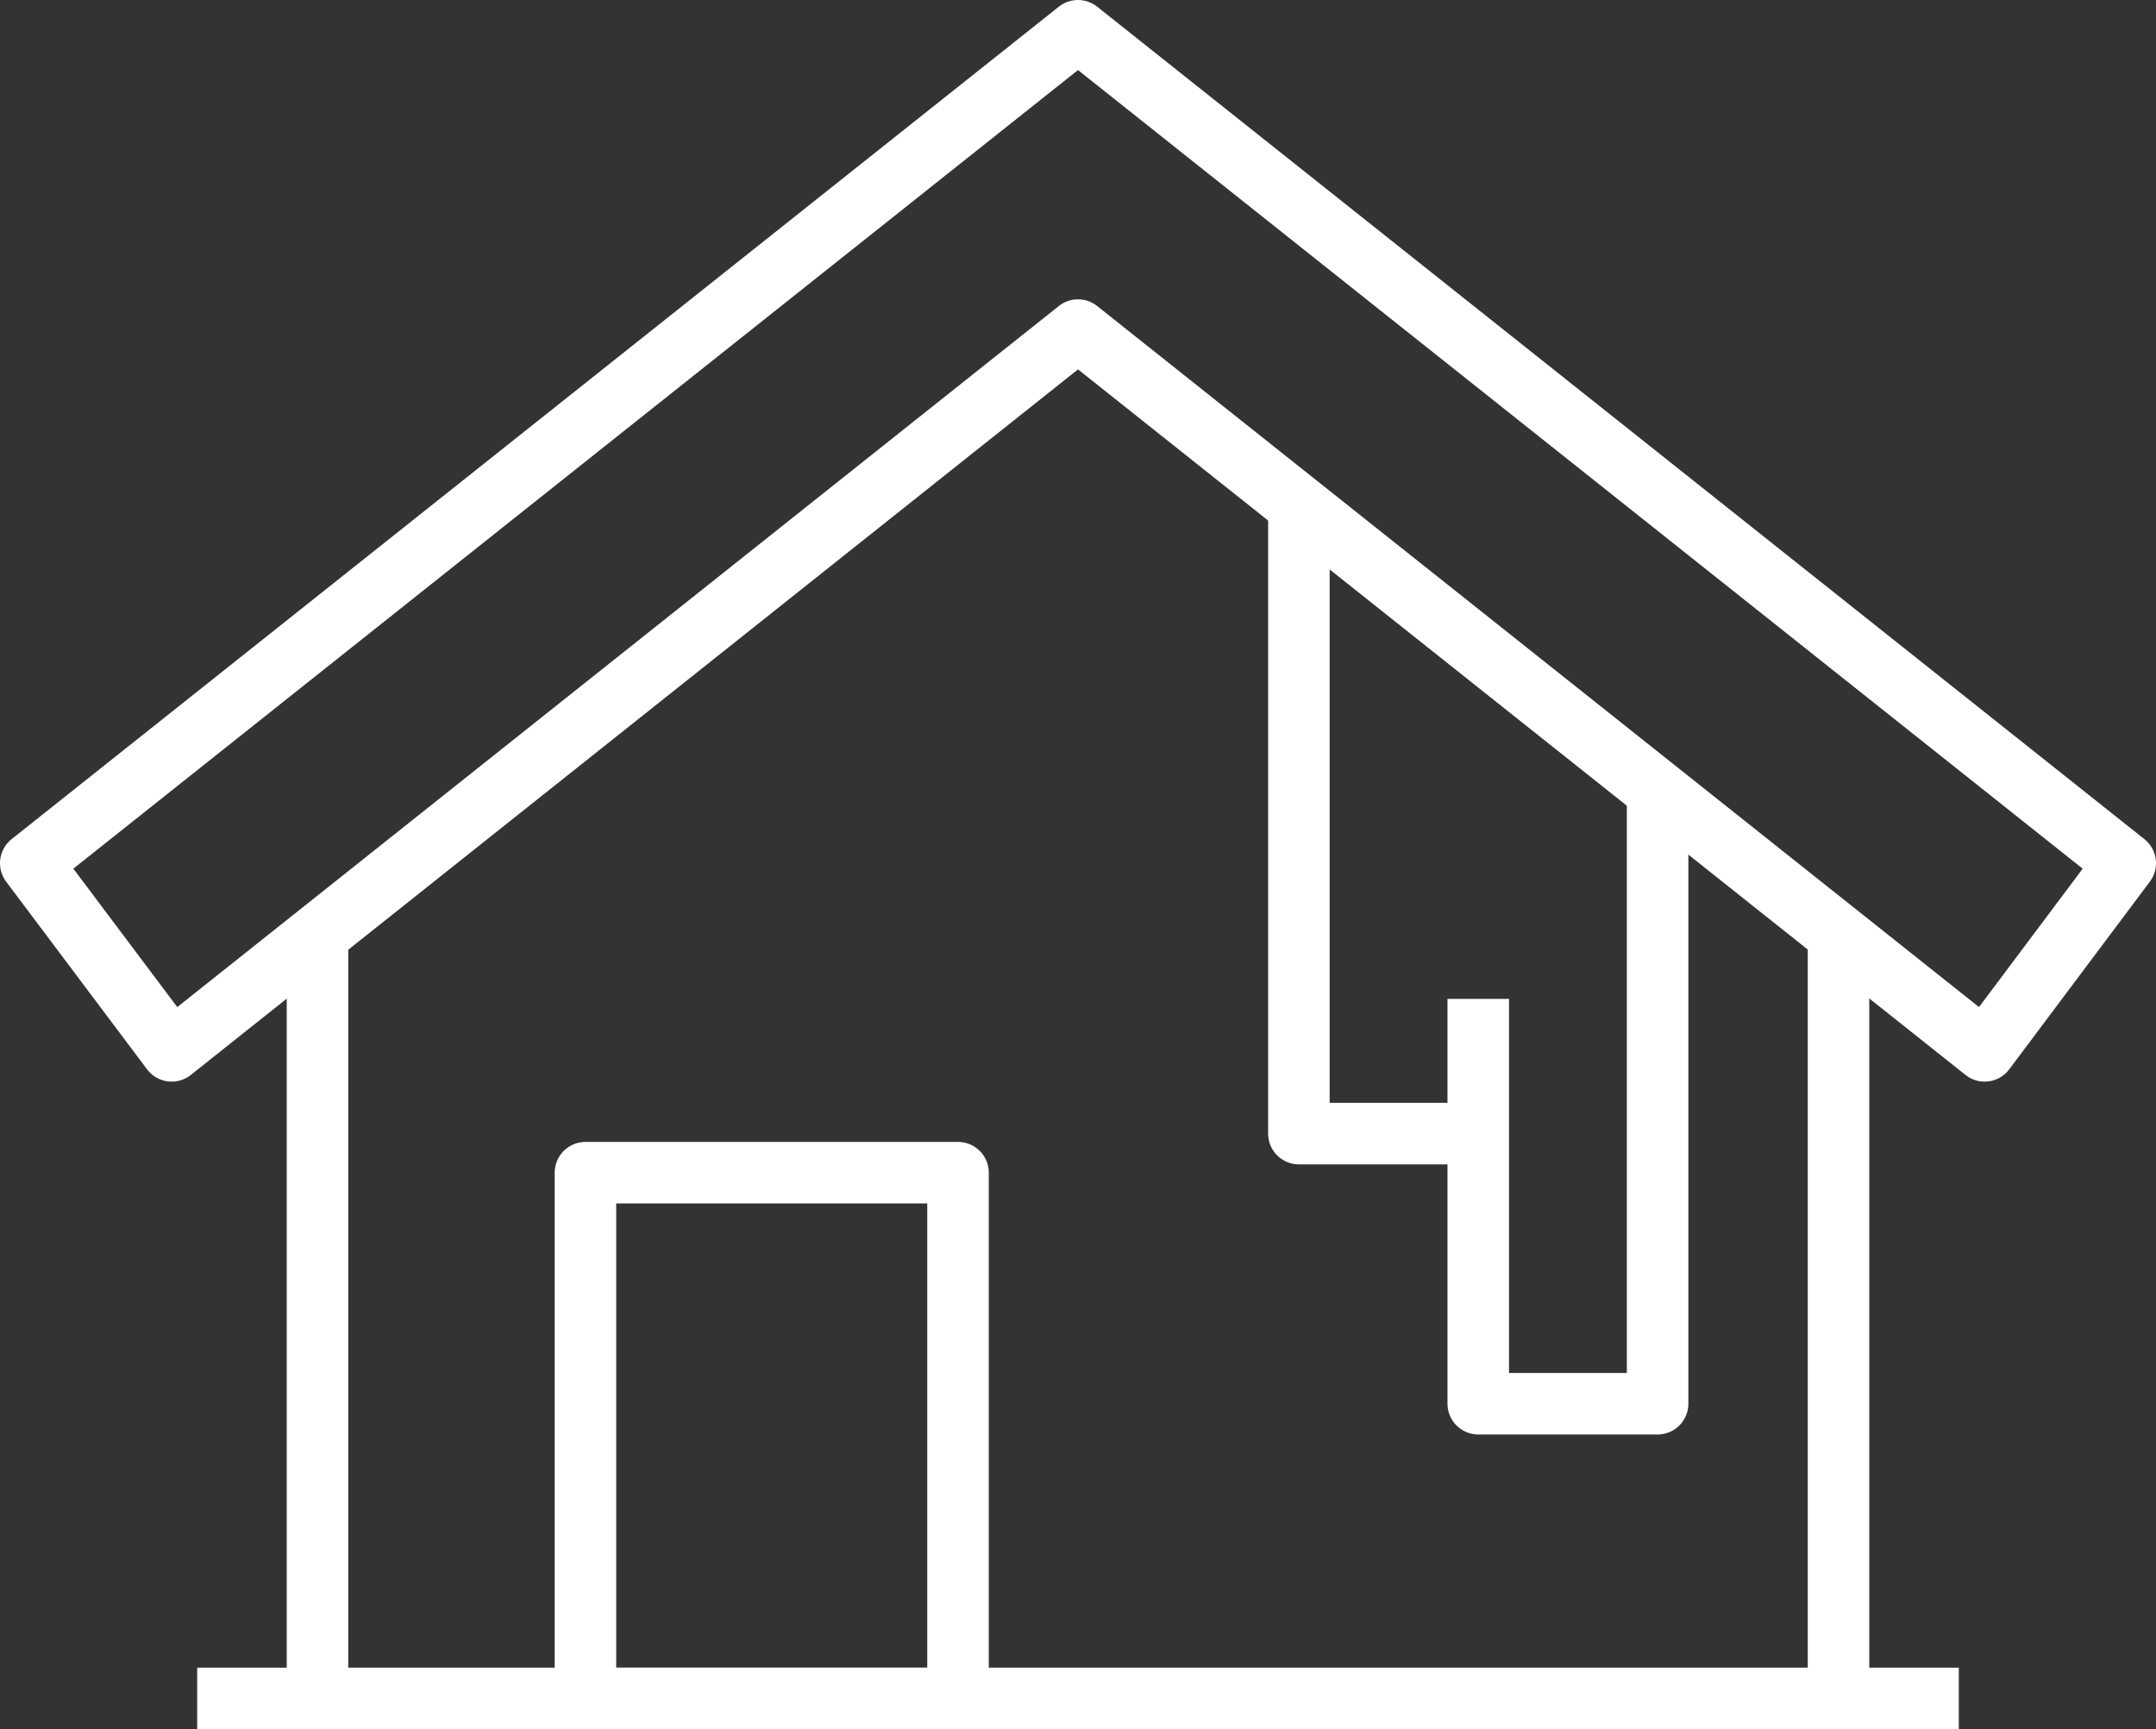
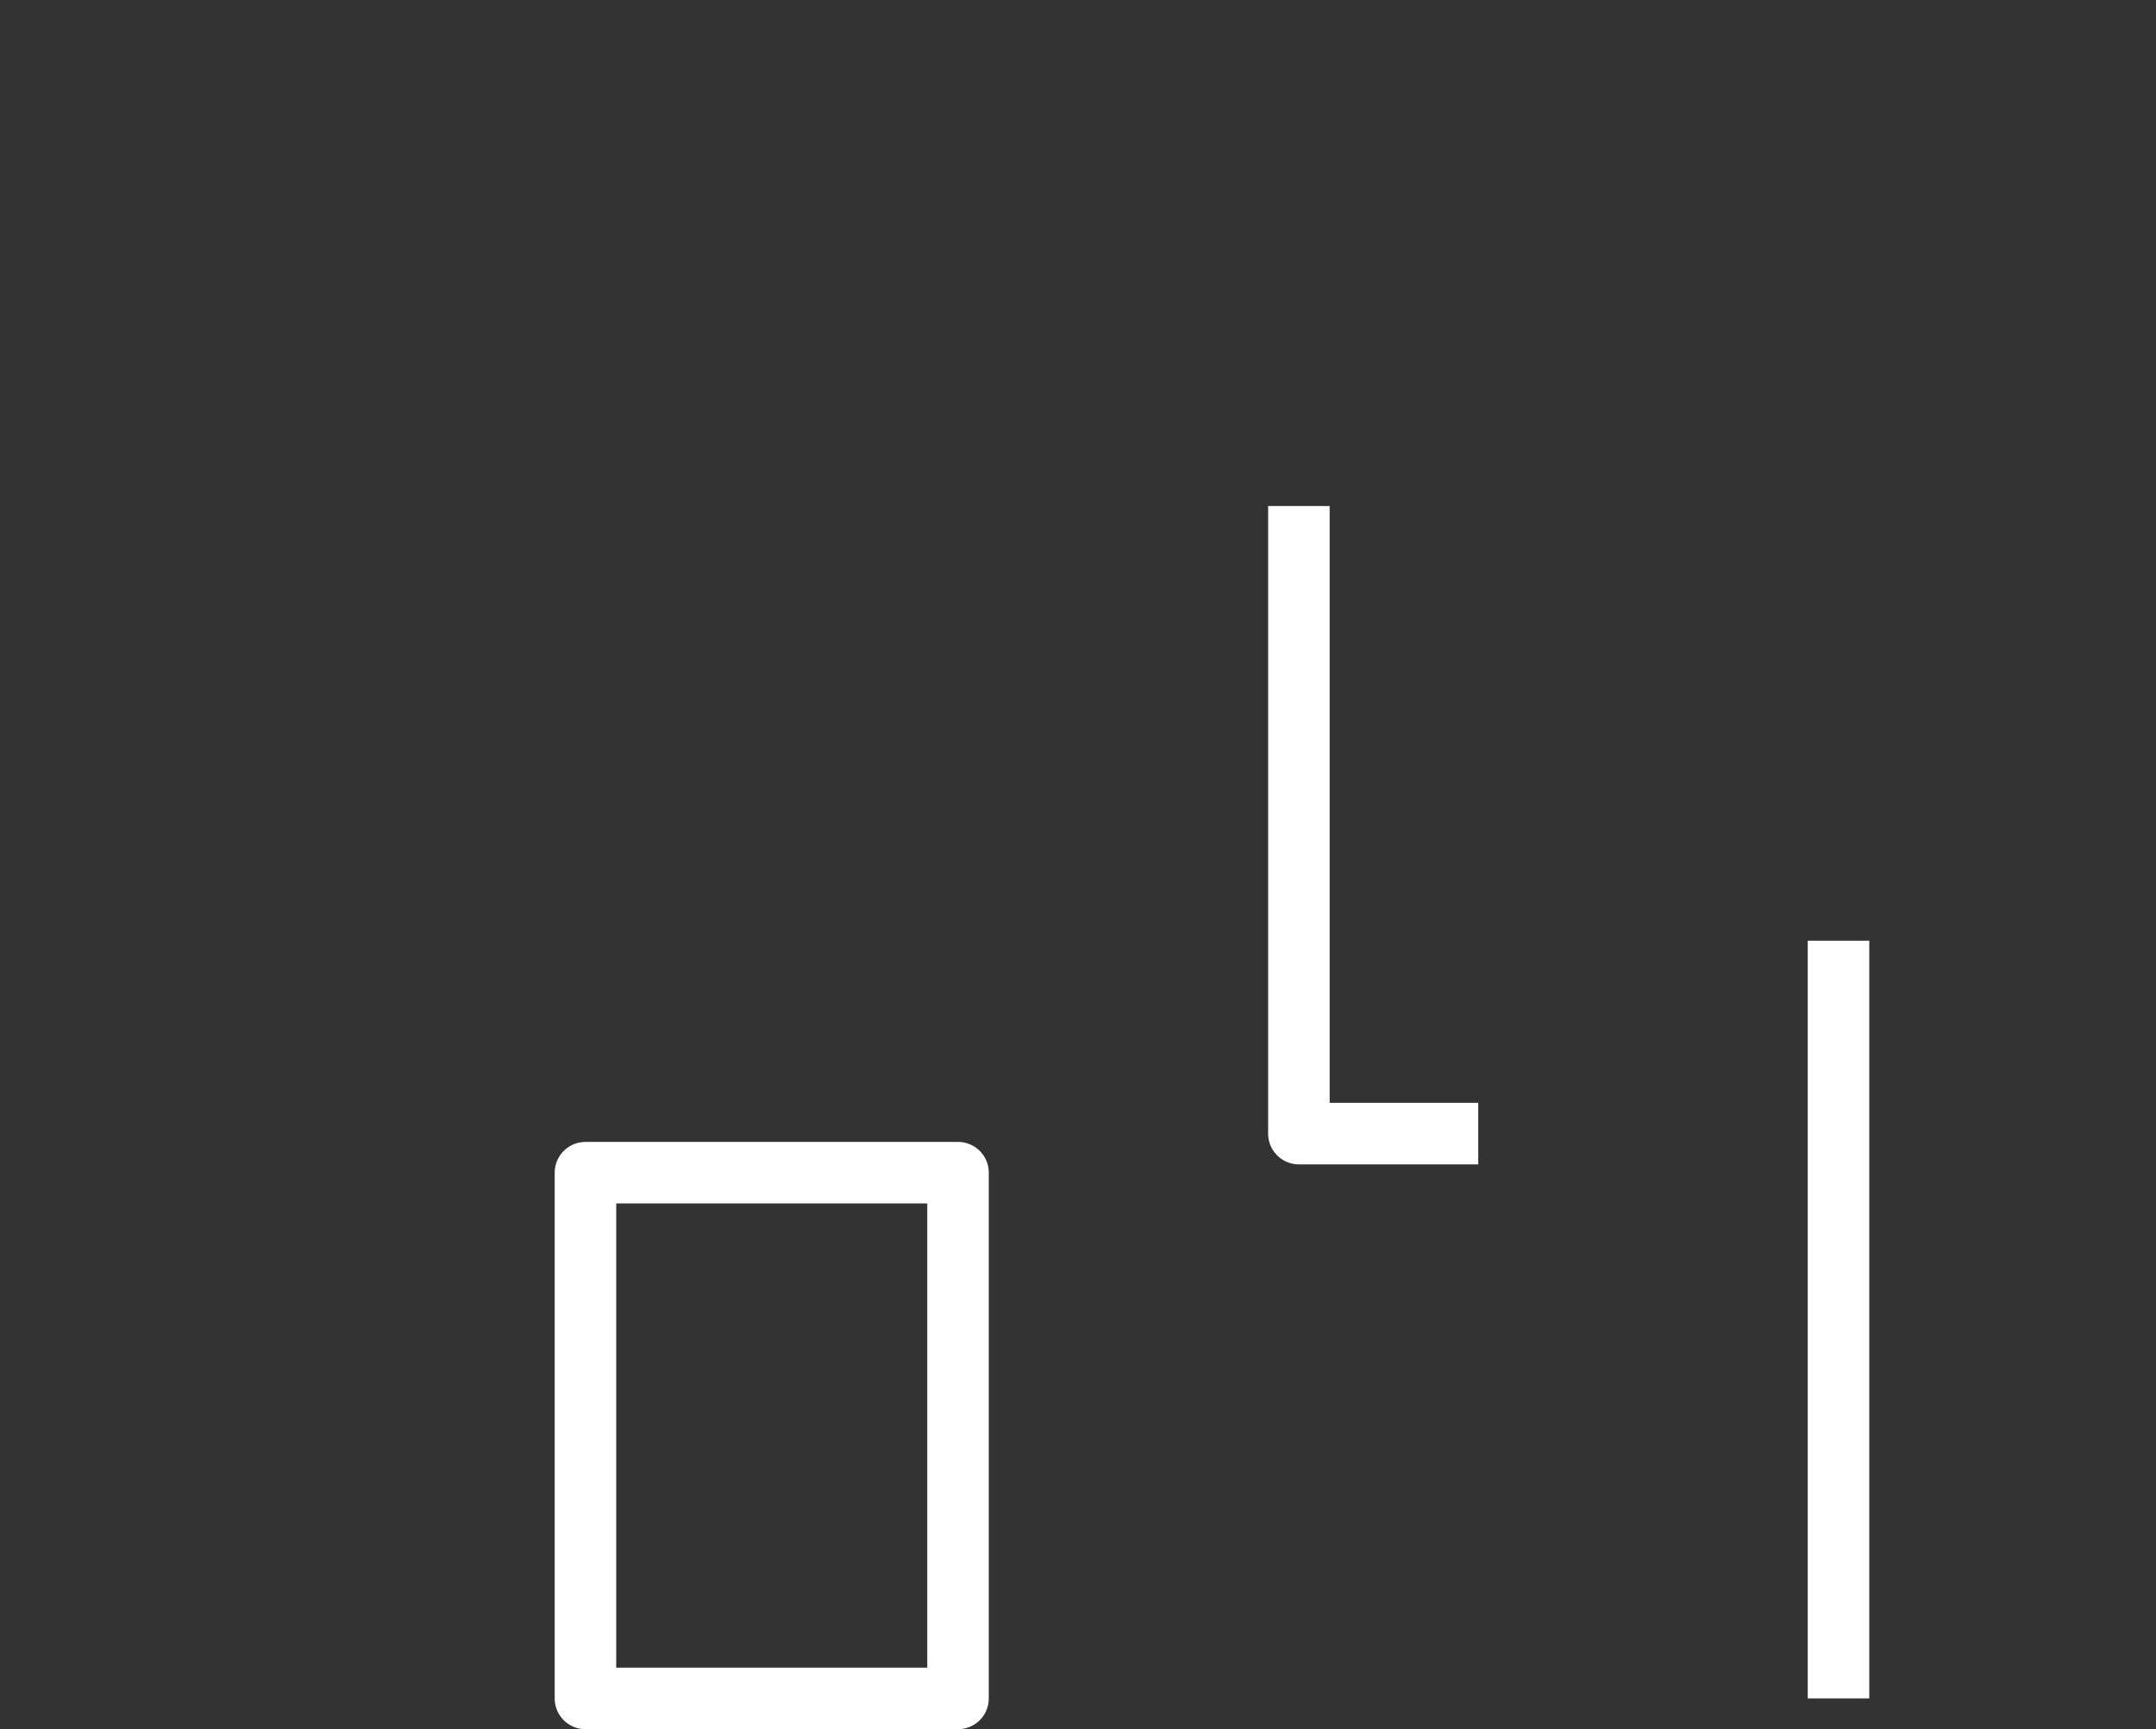
<svg xmlns="http://www.w3.org/2000/svg" id="Layer_2" data-name="Layer 2" viewBox="0 0 70.08 56.21">
  <rect x="0" y="0" width="70.08" height="56.21" fill="#333333" stroke="none" />
  <defs>
    <style>
      .cls-1 {
        fill: none;
        stroke: #fff;
        stroke-linejoin: round;
        stroke-width: 2px;
      }
    </style>
  </defs>
  <g id="Icons">
    <g>
-       <polyline class="cls-1" points="48.05 32.47 48.05 45.63 53.88 45.63 53.88 25.94" />
      <polyline class="cls-1" points="42.22 16.45 42.22 36.85 48.05 36.85" />
-       <polygon class="cls-1" points="64.51 34.16 35.04 10.73 5.58 34.16 1 28.06 35.04 1 69.08 28.06 64.51 34.16" />
-       <line class="cls-1" x1="6.41" y1="55.21" x2="63.67" y2="55.21" />
      <rect class="cls-1" x="19.03" y="38.12" width="12.11" height="17.09" />
-       <line class="cls-1" x1="10.32" y1="30.58" x2="10.32" y2="55.21" />
      <line class="cls-1" x1="59.76" y1="30.58" x2="59.76" y2="55.21" />
    </g>
  </g>
</svg>